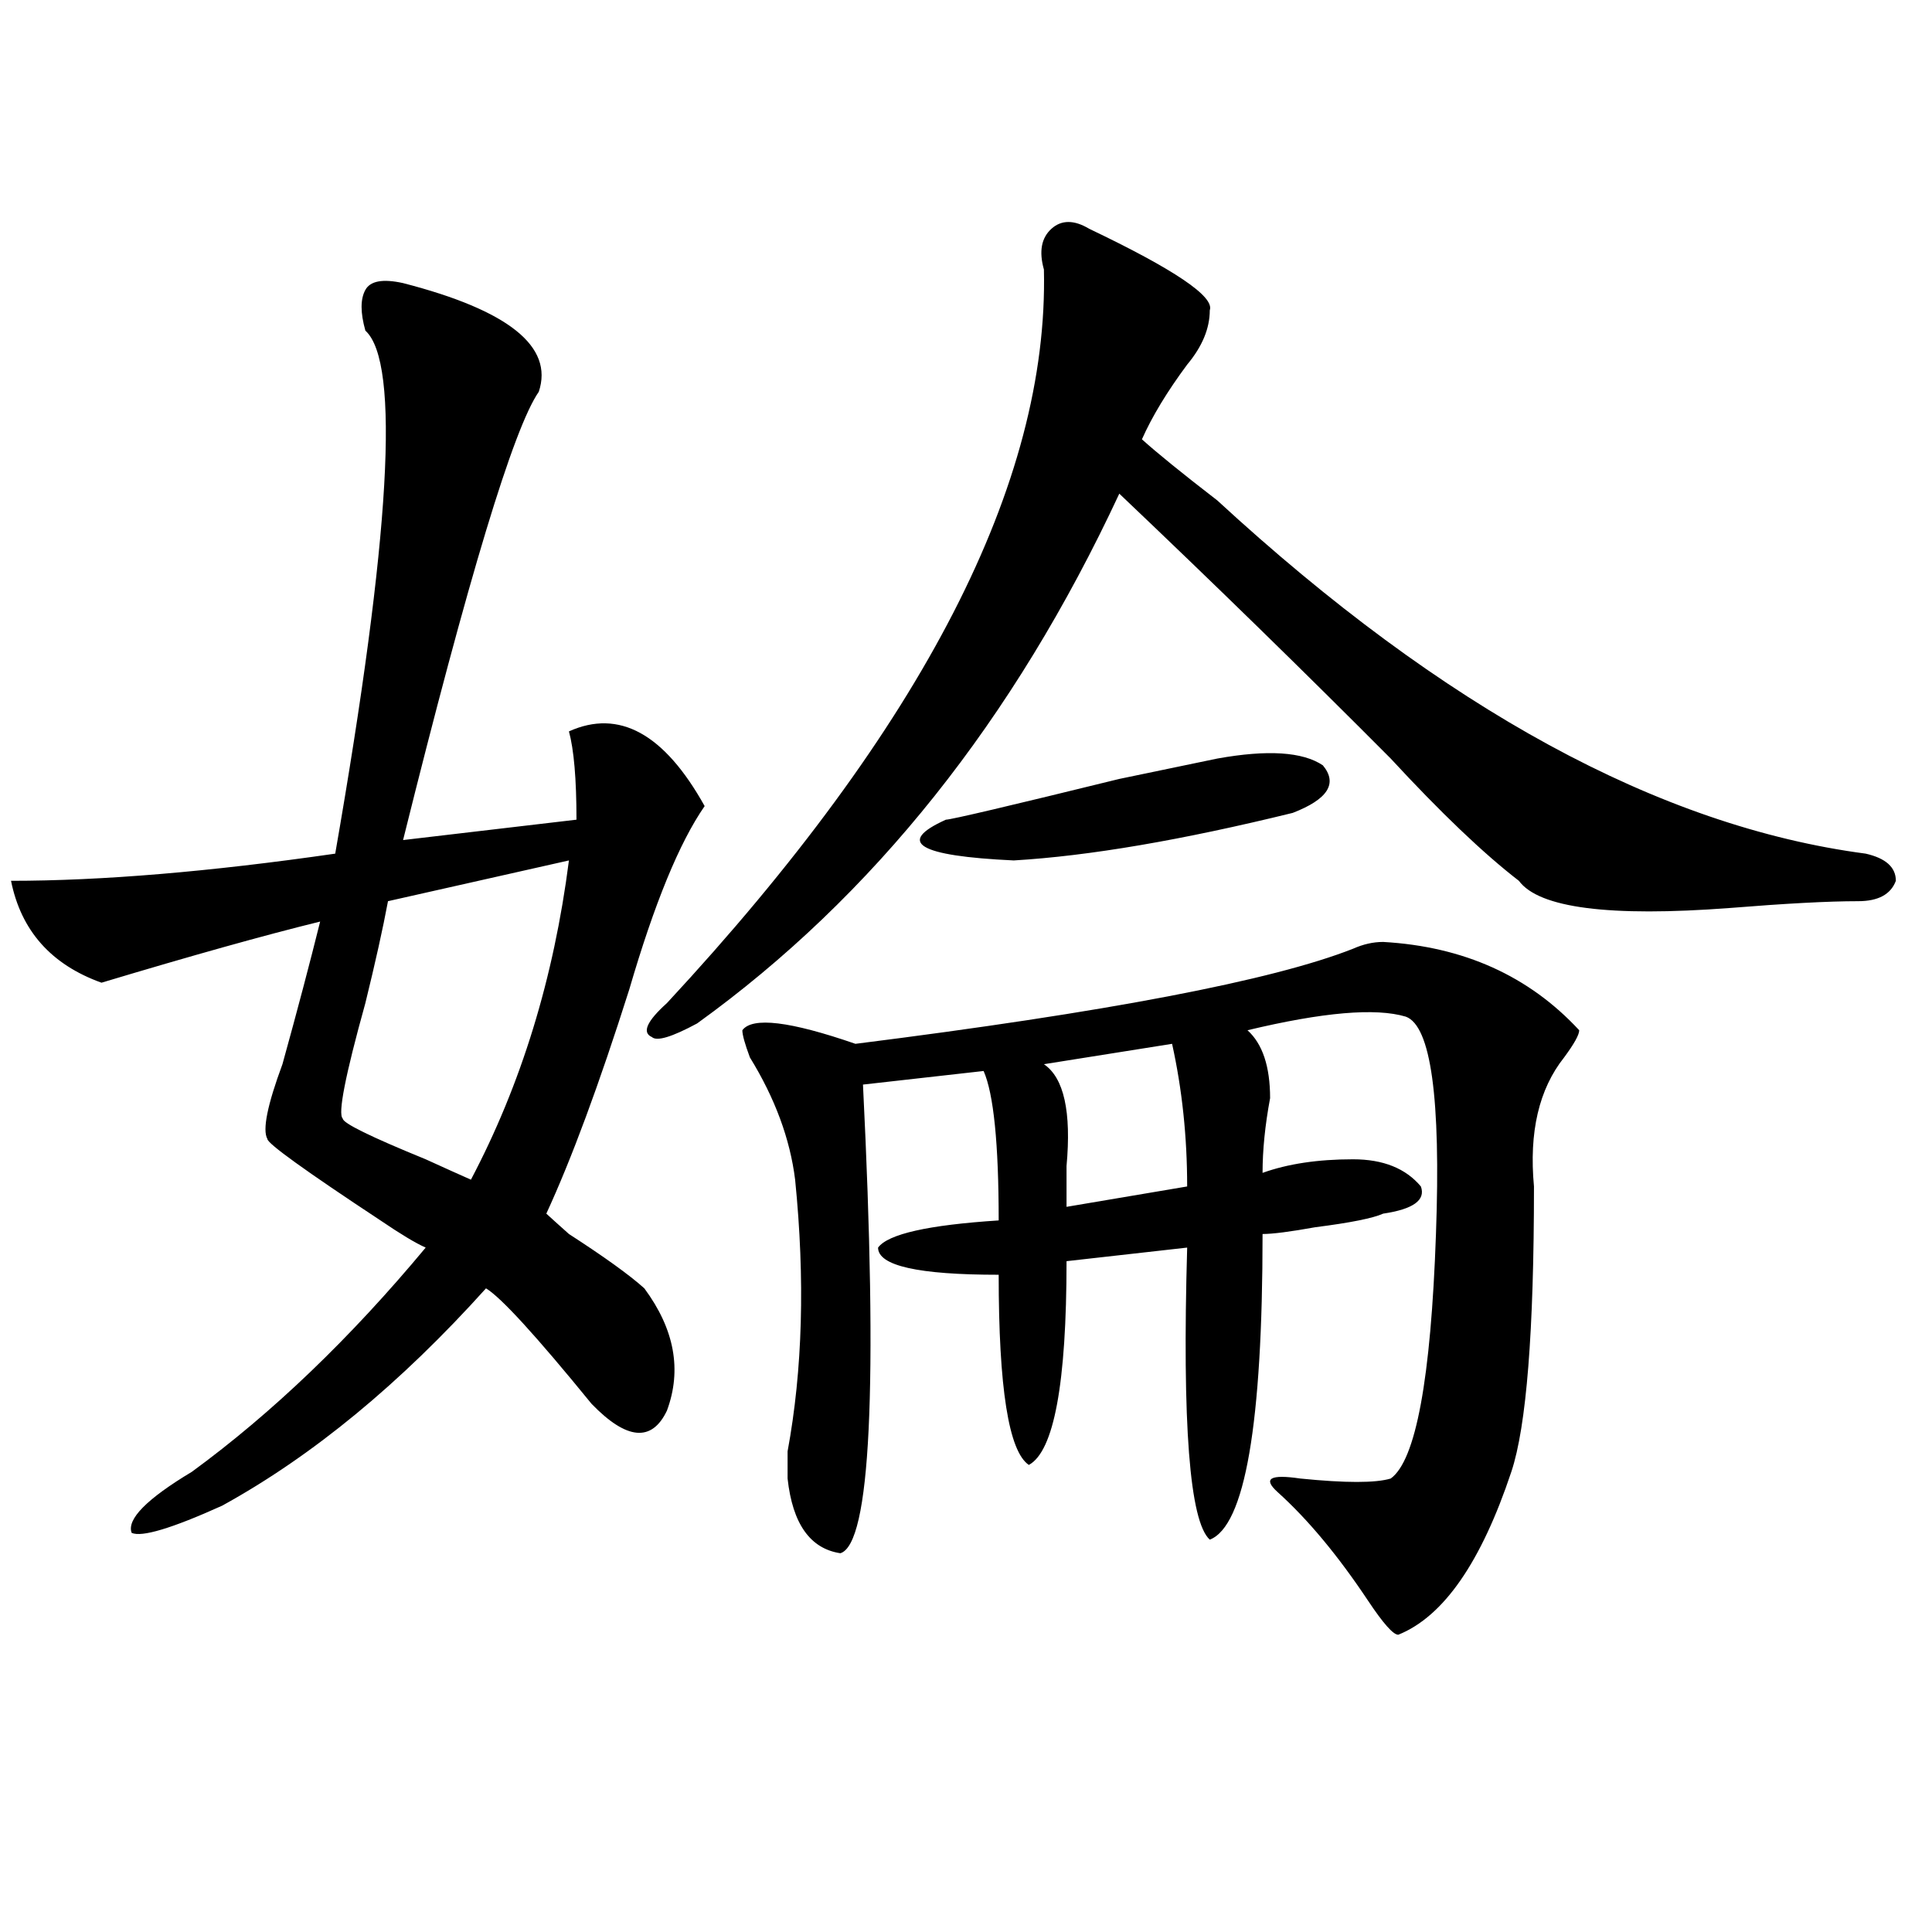
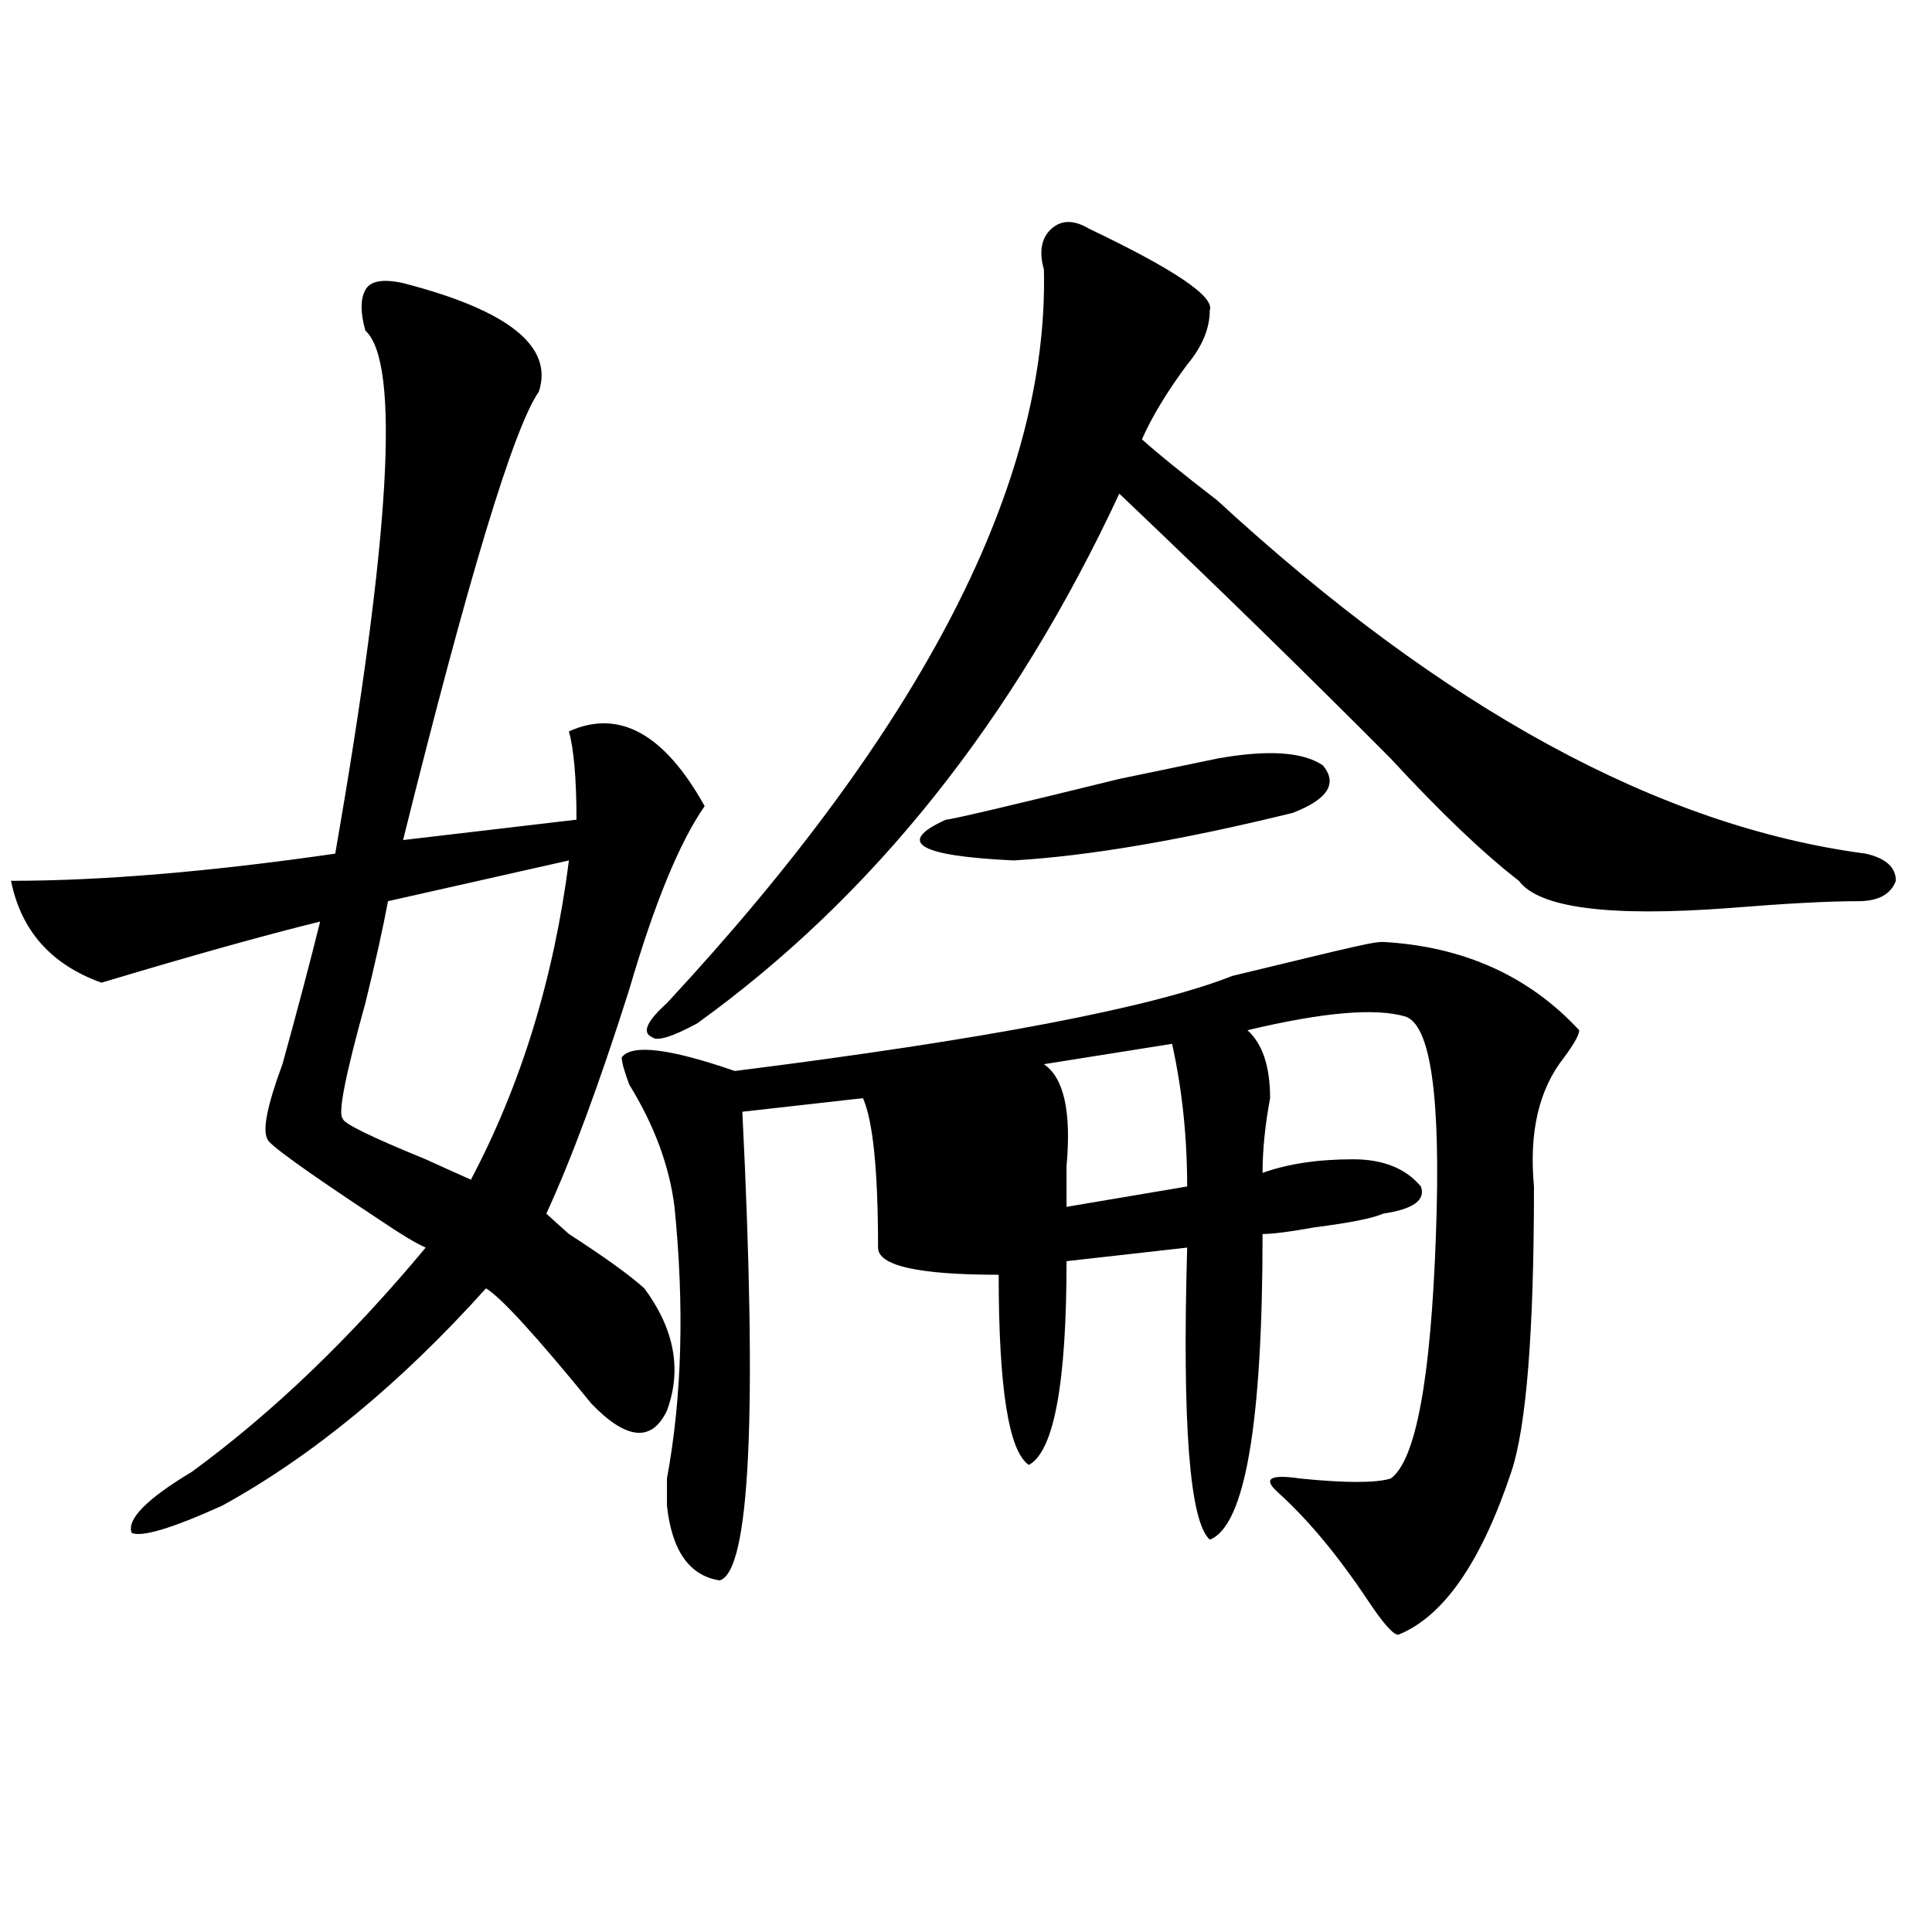
<svg xmlns="http://www.w3.org/2000/svg" version="1.1" id="图层_1" x="0px" y="0px" width="1000px" height="1000px" viewBox="0 0 1000 1000" enable-background="new 0 0 1000 1000" xml:space="preserve">
-   <path d="M208.629,146.531c54.633,14.063,78.047,32.85,70.242,56.25c-13.049,18.787-36.463,96.131-70.242,232.031l89.754-10.547  c0-21.094-1.342-36.31-3.902-45.703c25.975-11.7,49.389,1.209,70.242,38.672c-13.049,18.787-26.036,50.428-39.023,94.922  c-15.609,49.219-29.938,87.891-42.926,116.016c2.561,2.362,6.463,5.878,11.707,10.547c18.17,11.756,31.219,21.094,39.023,28.125  c15.609,21.094,19.512,42.188,11.707,63.281c-7.805,16.425-20.854,15.271-39.023-3.516c-28.658-35.156-46.828-55.041-54.633-59.766  c-44.268,49.219-89.754,86.737-136.582,112.5c-26.036,11.756-41.646,16.425-46.828,14.063c-2.622-7.031,7.805-17.578,31.219-31.641  c41.584-30.432,81.949-69.104,120.973-116.016c-5.244-2.307-13.049-7.031-23.414-14.063c-39.023-25.763-58.535-39.825-58.535-42.188  c-2.622-4.669,0-17.578,7.805-38.672c7.805-28.125,14.268-52.734,19.512-73.828c-28.658,7.031-66.34,17.578-113.168,31.641  c-26.036-9.338-41.646-26.916-46.828-52.734c46.828,0,102.741-4.669,167.801-14.063c28.597-164.025,33.779-254.278,15.609-270.703  c-2.622-9.338-2.622-16.369,0-21.094C191.678,145.378,198.202,144.225,208.629,146.531z M294.48,445.359l-93.656,21.094  c-2.622,14.063-6.524,31.641-11.707,52.734c-10.427,37.519-14.329,57.459-11.707,59.766c0,2.362,14.268,9.394,42.926,21.094  c10.365,4.725,18.17,8.24,23.414,10.547C269.725,561.375,286.676,506.334,294.48,445.359z M563.742,118.406  c44.206,21.094,64.998,35.156,62.438,42.188c0,9.394-3.902,18.787-11.707,28.125c-10.427,14.063-18.231,26.972-23.414,38.672  c7.805,7.031,20.792,17.578,39.023,31.641c117.07,107.831,228.896,168.75,335.602,182.813c10.365,2.362,15.609,7.031,15.609,14.063  c-2.622,7.031-9.146,10.547-19.512,10.547c-15.609,0-37.743,1.209-66.34,3.516c-62.438,4.725-98.9,0-109.266-14.063  c-18.231-14.063-40.365-35.156-66.34-63.281c-44.268-44.494-91.096-90.197-140.484-137.109  C524.719,372.74,451.854,464.146,360.82,529.734c-13.049,7.031-20.854,9.394-23.414,7.031c-5.244-2.307-2.622-8.185,7.805-17.578  C477.891,376.256,542.889,249.693,540.328,139.5c-2.622-9.338-1.342-16.369,3.902-21.094  C549.413,113.737,555.938,113.737,563.742,118.406z M715.934,487.547c41.584,2.362,75.425,17.578,101.461,45.703  c0,2.362-2.622,7.031-7.805,14.063c-13.049,16.425-18.231,38.672-15.609,66.797c0,75.037-3.902,124.256-11.707,147.656  c-15.609,46.856-35.121,74.981-58.535,84.375c-2.622,0-7.805-5.878-15.609-17.578c-15.609-23.456-31.219-42.188-46.828-56.25  c-7.805-7.031-3.902-9.338,11.707-7.031c23.414,2.362,39.023,2.362,46.828,0c12.987-9.338,20.792-51.525,23.414-126.563  c2.561-70.313-2.622-107.775-15.609-112.5c-15.609-4.669-42.926-2.307-81.949,7.031c7.805,7.031,11.707,18.787,11.707,35.156  c-2.622,14.063-3.902,26.972-3.902,38.672c12.987-4.669,28.597-7.031,46.828-7.031c15.609,0,27.316,4.725,35.121,14.063  c2.561,7.031-3.902,11.756-19.512,14.063c-5.244,2.362-16.951,4.725-35.121,7.031c-13.049,2.362-22.134,3.516-27.316,3.516  c0,98.438-9.146,151.172-27.316,158.203c-10.427-9.338-14.329-59.766-11.707-151.172l-62.438,7.031  c0,63.281-6.524,98.438-19.512,105.469c-10.427-7.031-15.609-39.825-15.609-98.438c-41.646,0-62.438-4.669-62.438-14.063  c5.183-7.031,25.975-11.7,62.438-14.063c0-39.825-2.622-65.588-7.805-77.344l-62.438,7.031  c7.805,157.05,3.902,237.909-11.707,242.578c-15.609-2.362-24.756-15.216-27.316-38.672c0-2.307,0-7.031,0-14.063  c7.805-42.188,9.085-89.044,3.902-140.625c-2.622-21.094-10.427-42.188-23.414-63.281c-2.622-7.031-3.902-11.7-3.902-14.063  c5.183-7.031,24.694-4.669,58.535,7.031c130.058-16.369,215.909-32.794,257.555-49.219  C705.507,488.756,710.689,487.547,715.934,487.547z M684.715,396.141c7.805,9.394,2.561,17.578-15.609,24.609  c-57.255,14.063-105.363,22.303-144.387,24.609c-49.45-2.307-61.157-9.338-35.121-21.094c2.561,0,32.499-7.031,89.754-21.094  l50.73-10.547C656.057,387.956,674.288,389.109,684.715,396.141z M606.668,540.281l-66.34,10.547  c10.365,7.031,14.268,24.609,11.707,52.734c0,9.394,0,16.425,0,21.094l62.438-10.547  C614.473,588.347,611.851,563.737,606.668,540.281z" />
+   <path d="M208.629,146.531c54.633,14.063,78.047,32.85,70.242,56.25c-13.049,18.787-36.463,96.131-70.242,232.031l89.754-10.547  c0-21.094-1.342-36.31-3.902-45.703c25.975-11.7,49.389,1.209,70.242,38.672c-13.049,18.787-26.036,50.428-39.023,94.922  c-15.609,49.219-29.938,87.891-42.926,116.016c2.561,2.362,6.463,5.878,11.707,10.547c18.17,11.756,31.219,21.094,39.023,28.125  c15.609,21.094,19.512,42.188,11.707,63.281c-7.805,16.425-20.854,15.271-39.023-3.516c-28.658-35.156-46.828-55.041-54.633-59.766  c-44.268,49.219-89.754,86.737-136.582,112.5c-26.036,11.756-41.646,16.425-46.828,14.063c-2.622-7.031,7.805-17.578,31.219-31.641  c41.584-30.432,81.949-69.104,120.973-116.016c-5.244-2.307-13.049-7.031-23.414-14.063c-39.023-25.763-58.535-39.825-58.535-42.188  c-2.622-4.669,0-17.578,7.805-38.672c7.805-28.125,14.268-52.734,19.512-73.828c-28.658,7.031-66.34,17.578-113.168,31.641  c-26.036-9.338-41.646-26.916-46.828-52.734c46.828,0,102.741-4.669,167.801-14.063c28.597-164.025,33.779-254.278,15.609-270.703  c-2.622-9.338-2.622-16.369,0-21.094C191.678,145.378,198.202,144.225,208.629,146.531z M294.48,445.359l-93.656,21.094  c-2.622,14.063-6.524,31.641-11.707,52.734c-10.427,37.519-14.329,57.459-11.707,59.766c0,2.362,14.268,9.394,42.926,21.094  c10.365,4.725,18.17,8.24,23.414,10.547C269.725,561.375,286.676,506.334,294.48,445.359z M563.742,118.406  c44.206,21.094,64.998,35.156,62.438,42.188c0,9.394-3.902,18.787-11.707,28.125c-10.427,14.063-18.231,26.972-23.414,38.672  c7.805,7.031,20.792,17.578,39.023,31.641c117.07,107.831,228.896,168.75,335.602,182.813c10.365,2.362,15.609,7.031,15.609,14.063  c-2.622,7.031-9.146,10.547-19.512,10.547c-15.609,0-37.743,1.209-66.34,3.516c-62.438,4.725-98.9,0-109.266-14.063  c-18.231-14.063-40.365-35.156-66.34-63.281c-44.268-44.494-91.096-90.197-140.484-137.109  C524.719,372.74,451.854,464.146,360.82,529.734c-13.049,7.031-20.854,9.394-23.414,7.031c-5.244-2.307-2.622-8.185,7.805-17.578  C477.891,376.256,542.889,249.693,540.328,139.5c-2.622-9.338-1.342-16.369,3.902-21.094  C549.413,113.737,555.938,113.737,563.742,118.406z M715.934,487.547c41.584,2.362,75.425,17.578,101.461,45.703  c0,2.362-2.622,7.031-7.805,14.063c-13.049,16.425-18.231,38.672-15.609,66.797c0,75.037-3.902,124.256-11.707,147.656  c-15.609,46.856-35.121,74.981-58.535,84.375c-2.622,0-7.805-5.878-15.609-17.578c-15.609-23.456-31.219-42.188-46.828-56.25  c-7.805-7.031-3.902-9.338,11.707-7.031c23.414,2.362,39.023,2.362,46.828,0c12.987-9.338,20.792-51.525,23.414-126.563  c2.561-70.313-2.622-107.775-15.609-112.5c-15.609-4.669-42.926-2.307-81.949,7.031c7.805,7.031,11.707,18.787,11.707,35.156  c-2.622,14.063-3.902,26.972-3.902,38.672c12.987-4.669,28.597-7.031,46.828-7.031c15.609,0,27.316,4.725,35.121,14.063  c2.561,7.031-3.902,11.756-19.512,14.063c-5.244,2.362-16.951,4.725-35.121,7.031c-13.049,2.362-22.134,3.516-27.316,3.516  c0,98.438-9.146,151.172-27.316,158.203c-10.427-9.338-14.329-59.766-11.707-151.172l-62.438,7.031  c0,63.281-6.524,98.438-19.512,105.469c-10.427-7.031-15.609-39.825-15.609-98.438c-41.646,0-62.438-4.669-62.438-14.063  c0-39.825-2.622-65.588-7.805-77.344l-62.438,7.031  c7.805,157.05,3.902,237.909-11.707,242.578c-15.609-2.362-24.756-15.216-27.316-38.672c0-2.307,0-7.031,0-14.063  c7.805-42.188,9.085-89.044,3.902-140.625c-2.622-21.094-10.427-42.188-23.414-63.281c-2.622-7.031-3.902-11.7-3.902-14.063  c5.183-7.031,24.694-4.669,58.535,7.031c130.058-16.369,215.909-32.794,257.555-49.219  C705.507,488.756,710.689,487.547,715.934,487.547z M684.715,396.141c7.805,9.394,2.561,17.578-15.609,24.609  c-57.255,14.063-105.363,22.303-144.387,24.609c-49.45-2.307-61.157-9.338-35.121-21.094c2.561,0,32.499-7.031,89.754-21.094  l50.73-10.547C656.057,387.956,674.288,389.109,684.715,396.141z M606.668,540.281l-66.34,10.547  c10.365,7.031,14.268,24.609,11.707,52.734c0,9.394,0,16.425,0,21.094l62.438-10.547  C614.473,588.347,611.851,563.737,606.668,540.281z" />
</svg>